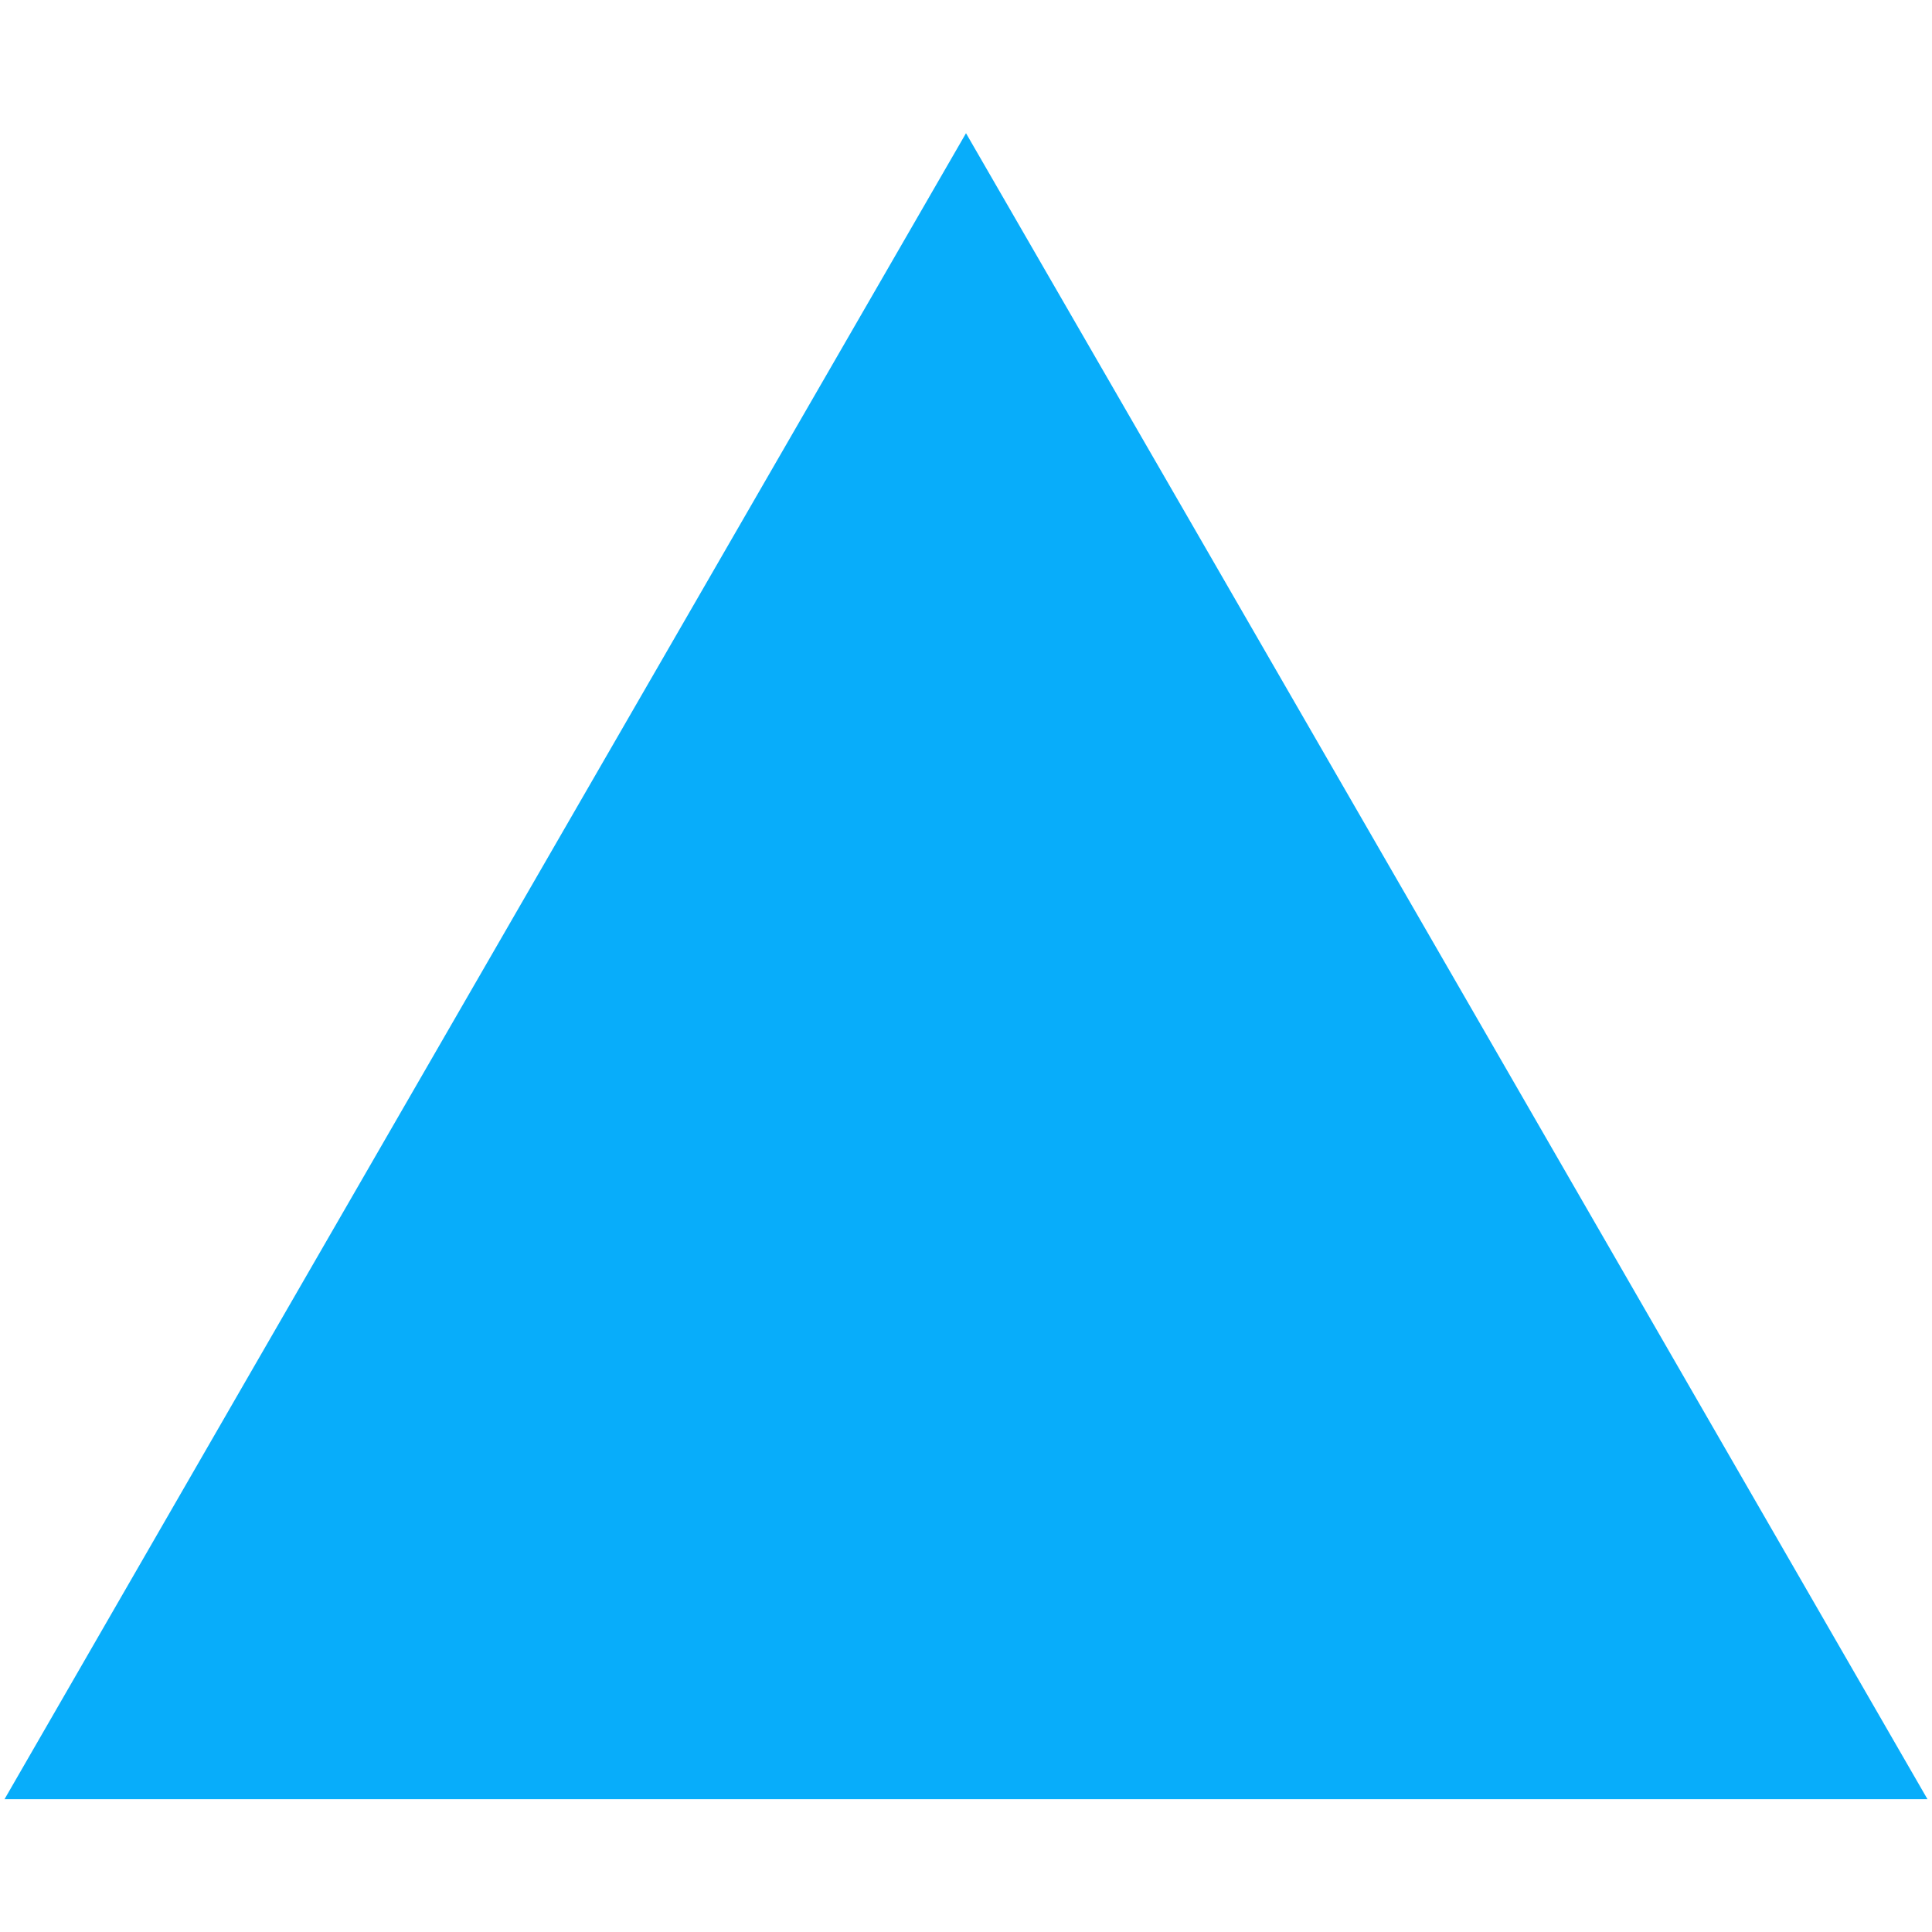
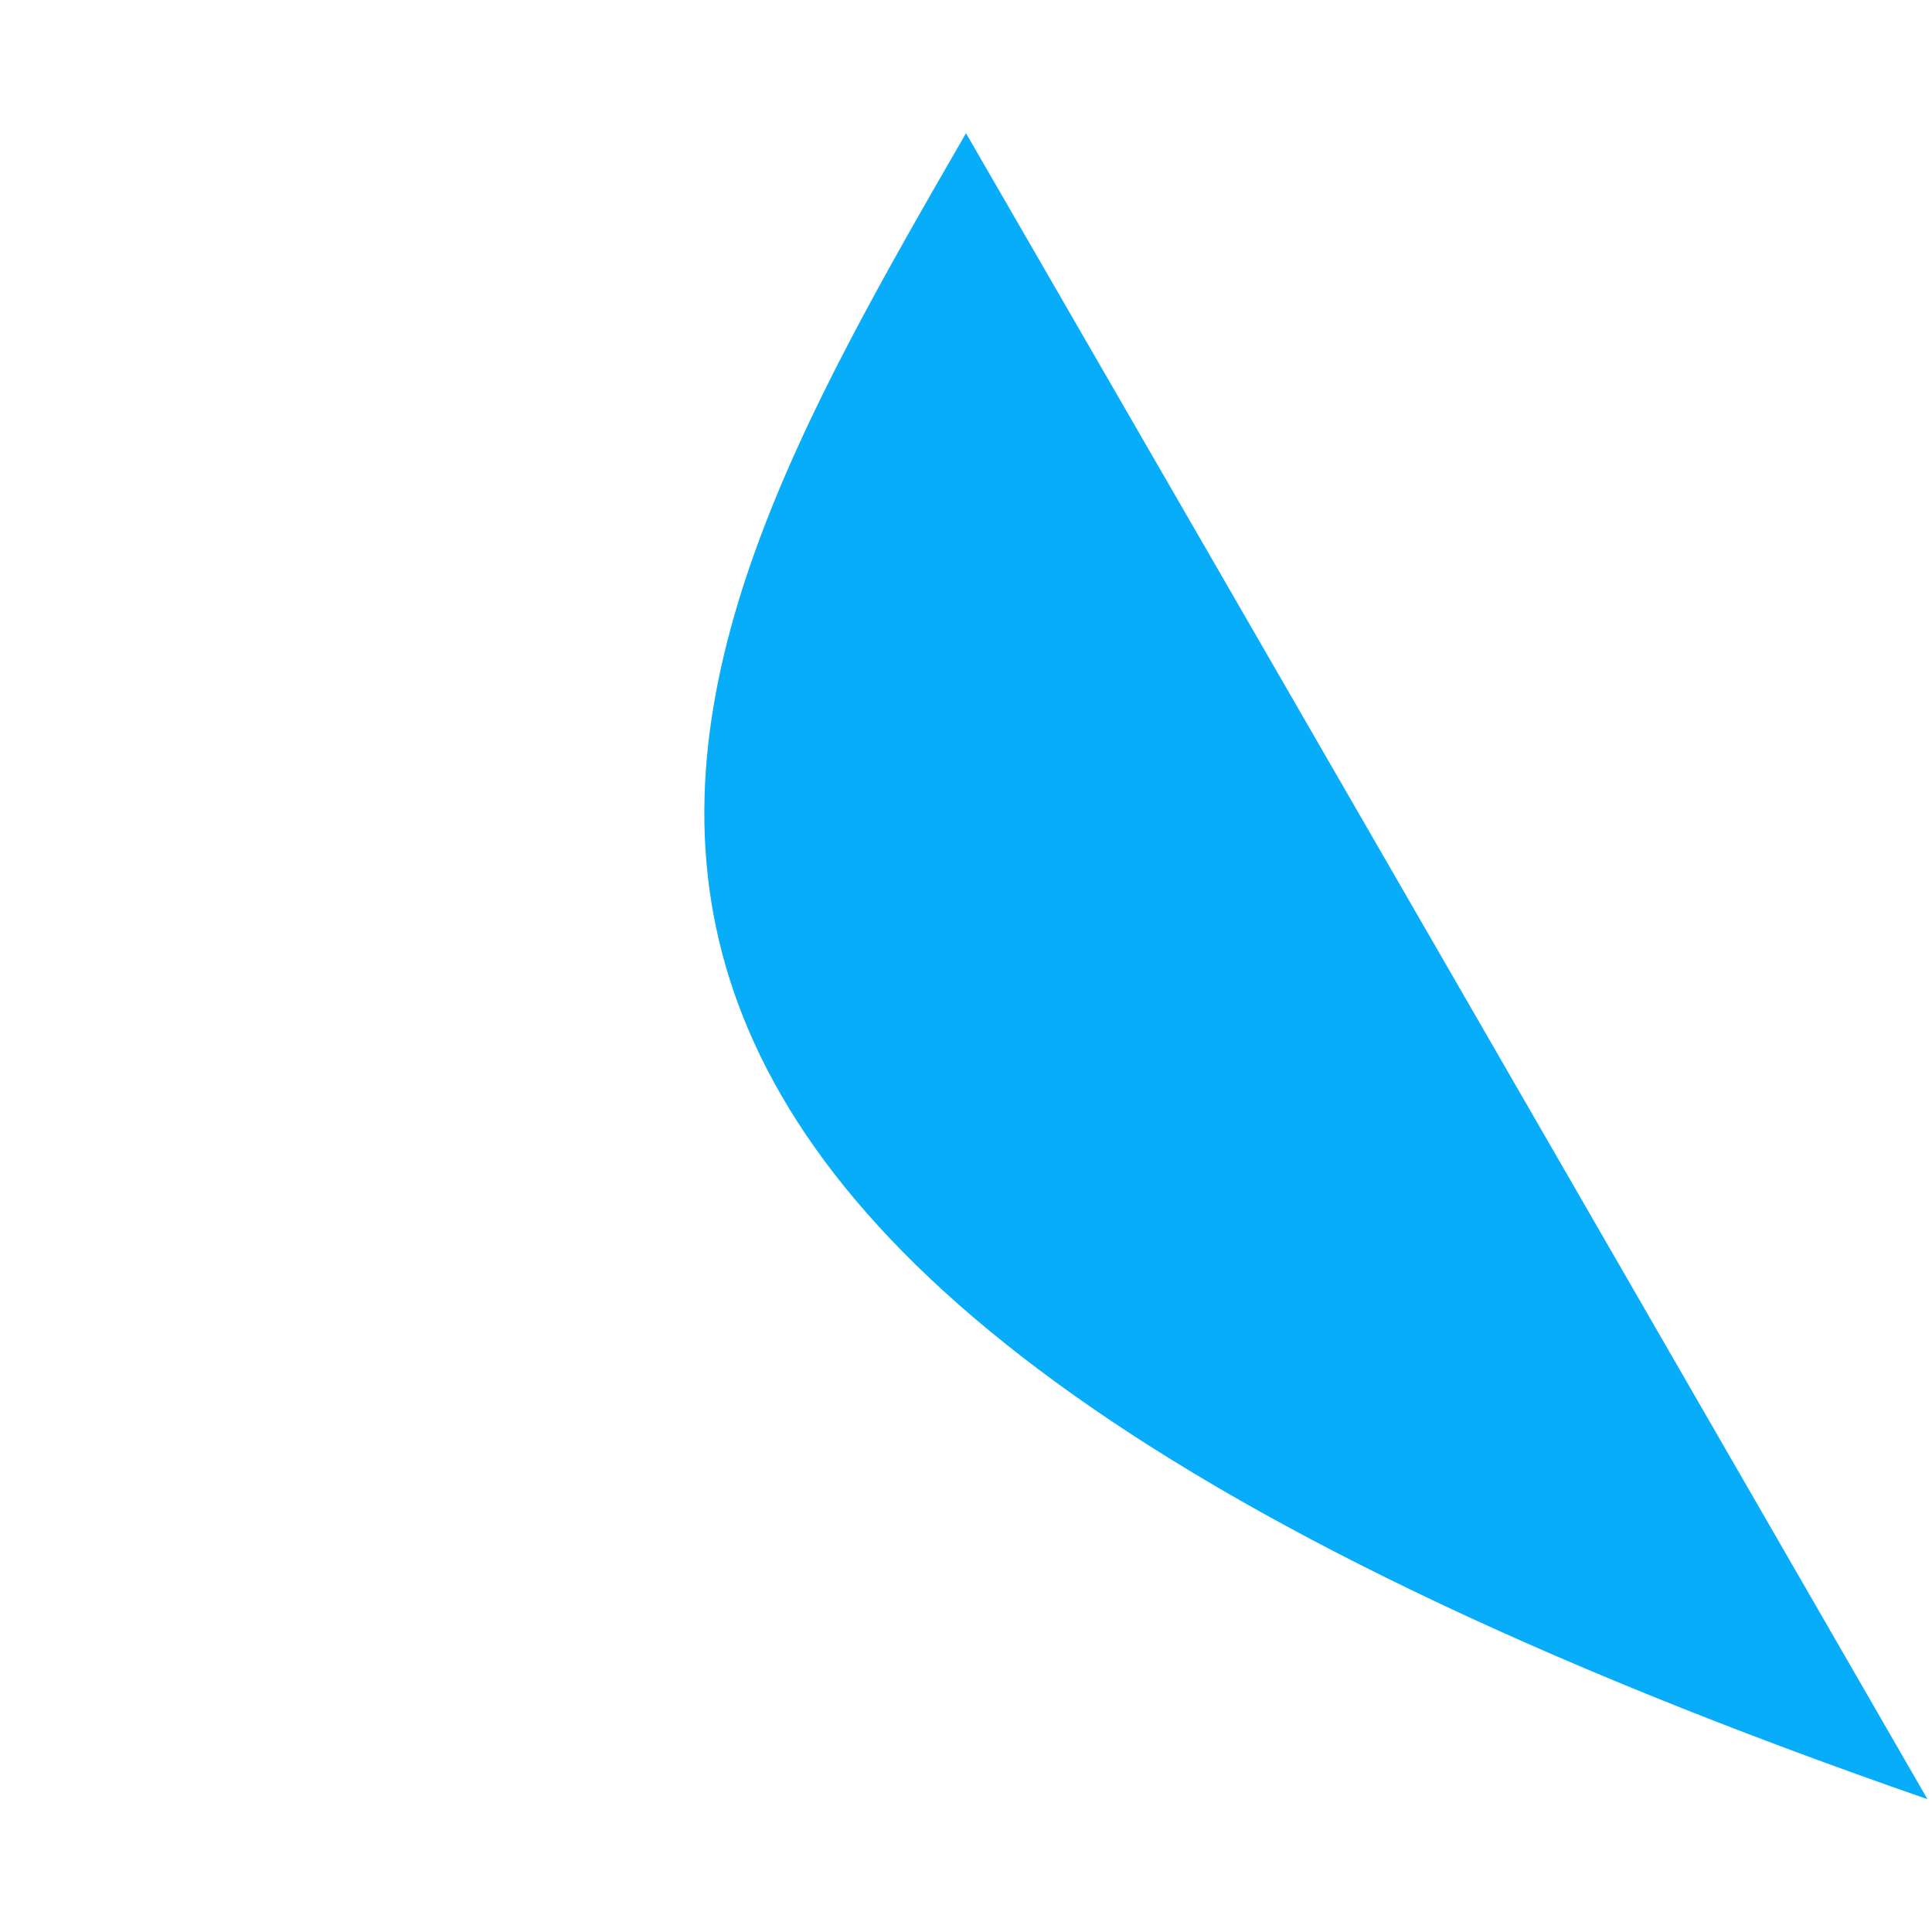
<svg xmlns="http://www.w3.org/2000/svg" version="1.1" id="Calque_1" x="0px" y="0px" viewBox="0 0 512 512" style="enable-background:new 0 0 512 512;" xml:space="preserve">
  <style type="text/css">
	.st0{fill:#08ADFA;}
</style>
-   <path class="st0" d="M256,35.3c85,147.1,169.9,294.3,254.8,441.5c-169.9,0-339.8,0-509.6,0C86.1,329.5,171.1,182.4,256,35.3z" />
+   <path class="st0" d="M256,35.3c85,147.1,169.9,294.3,254.8,441.5C86.1,329.5,171.1,182.4,256,35.3z" />
</svg>